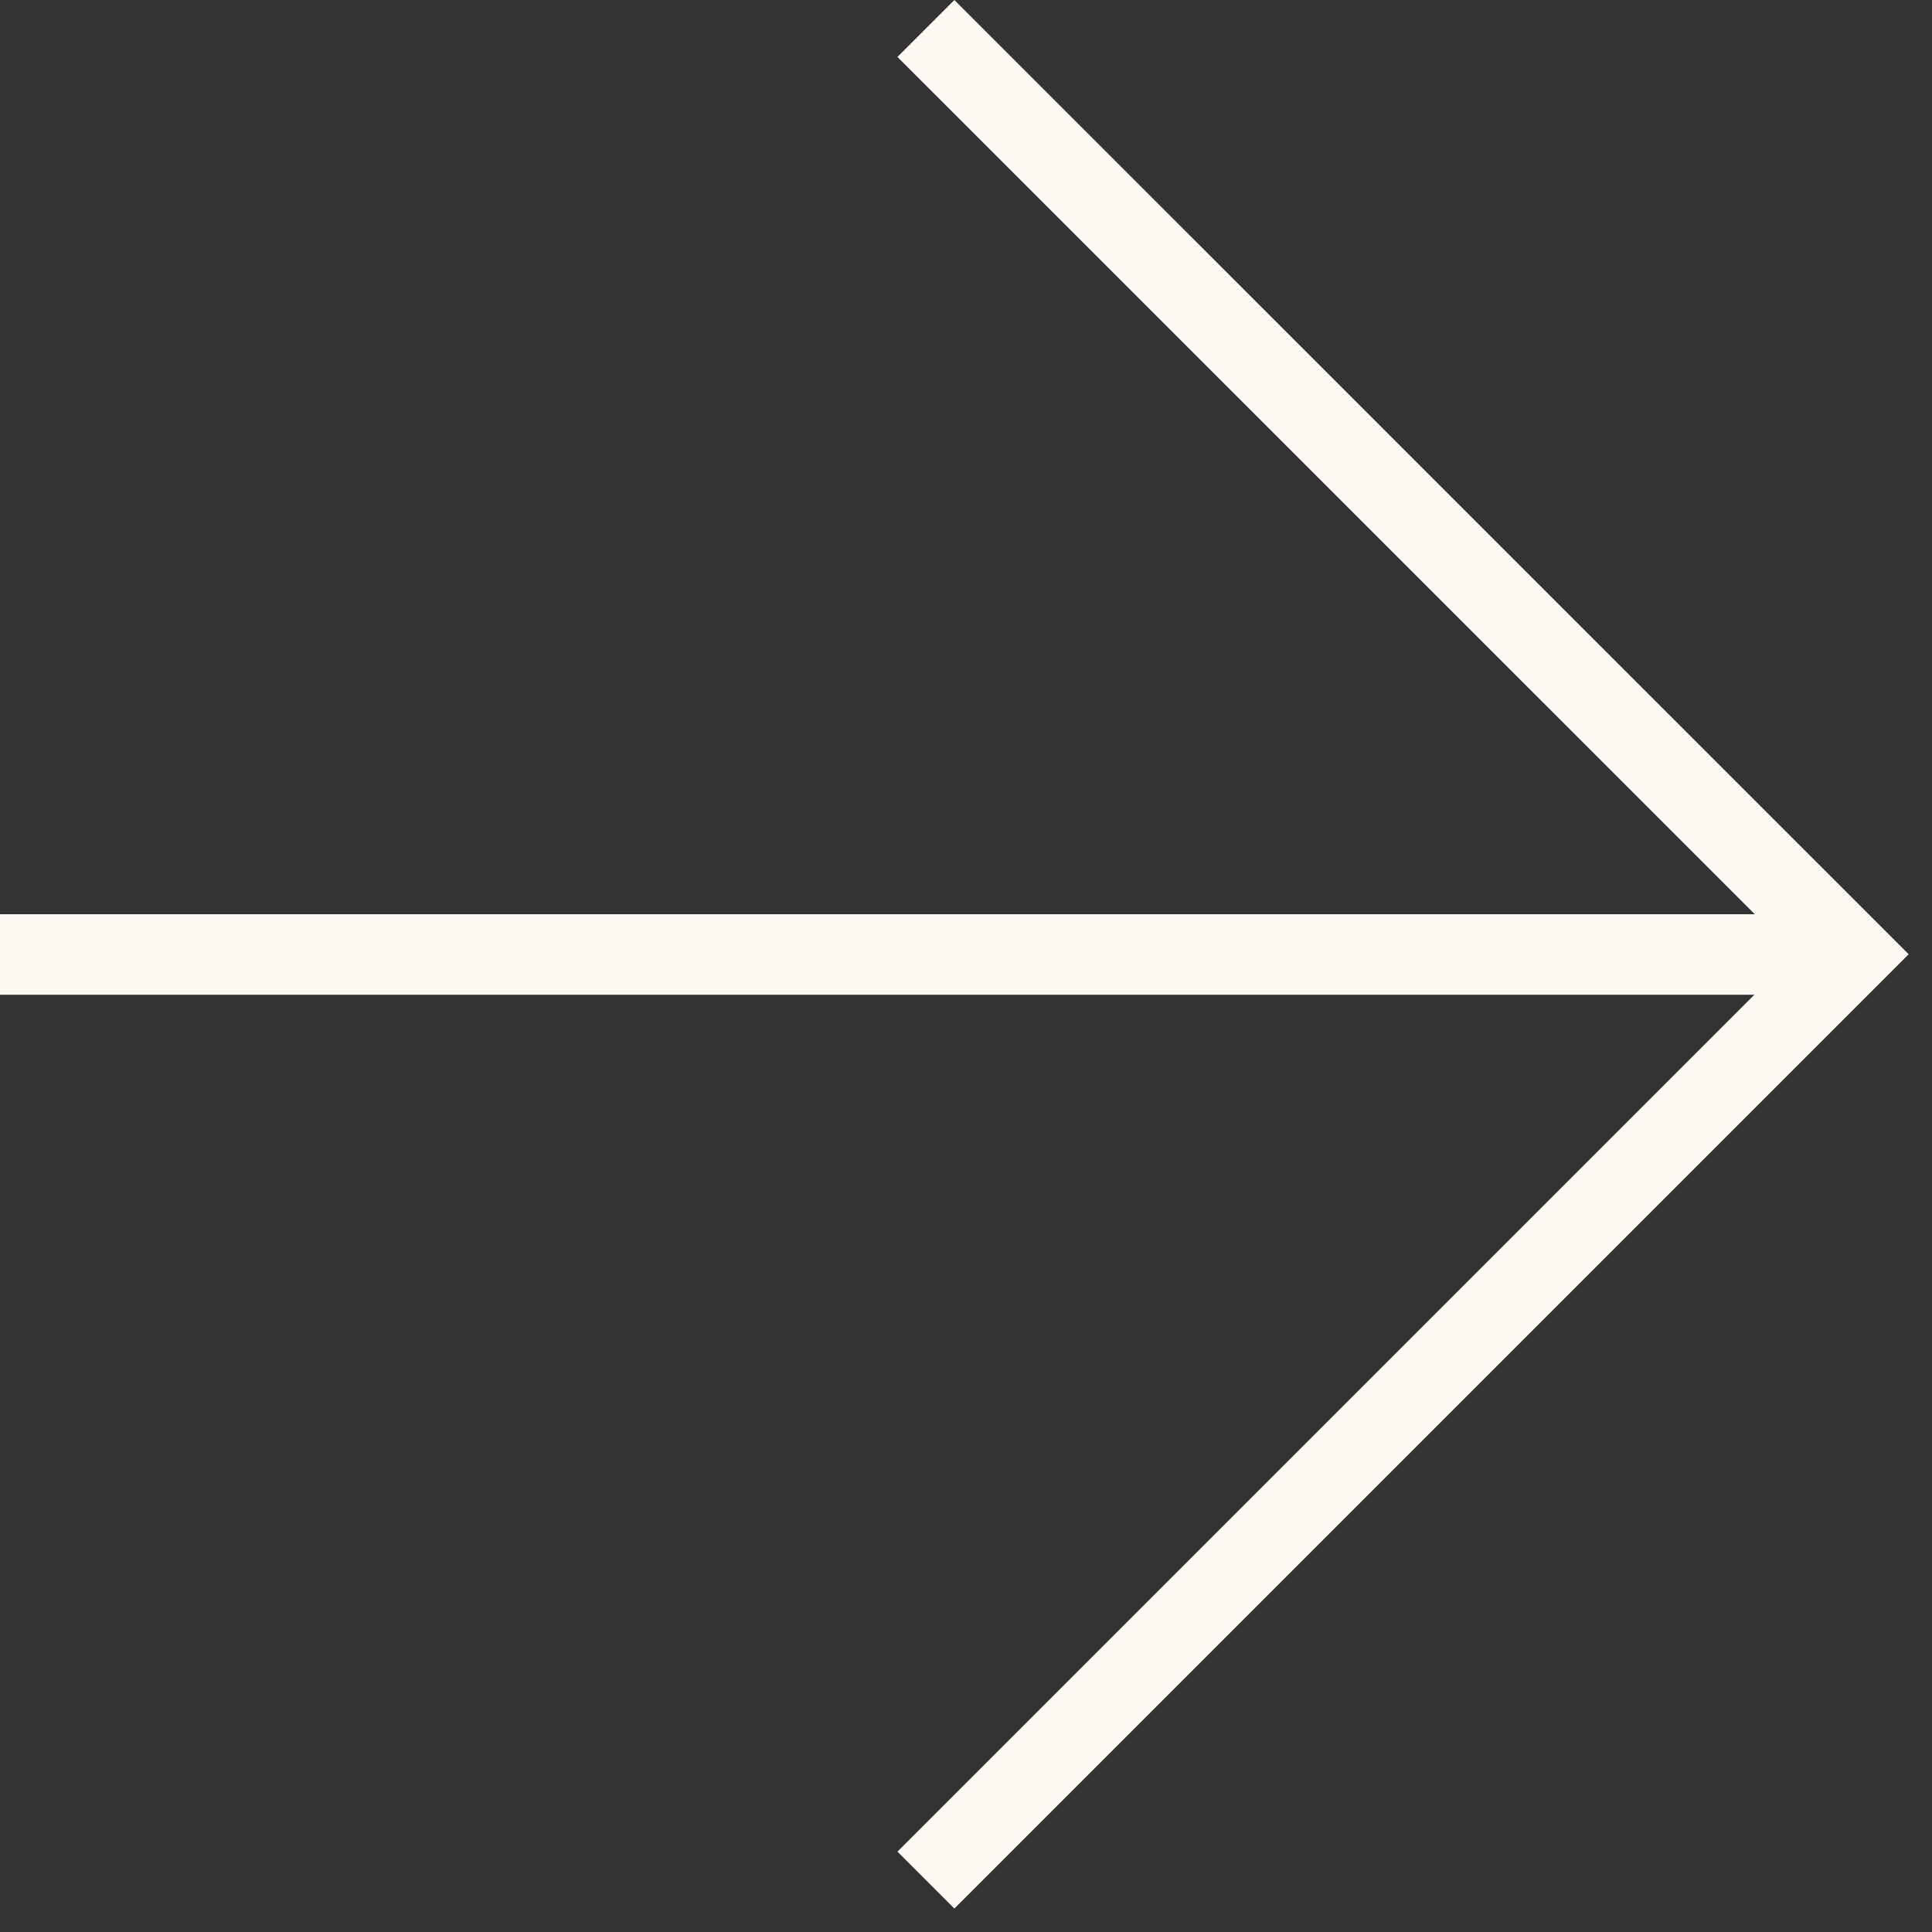
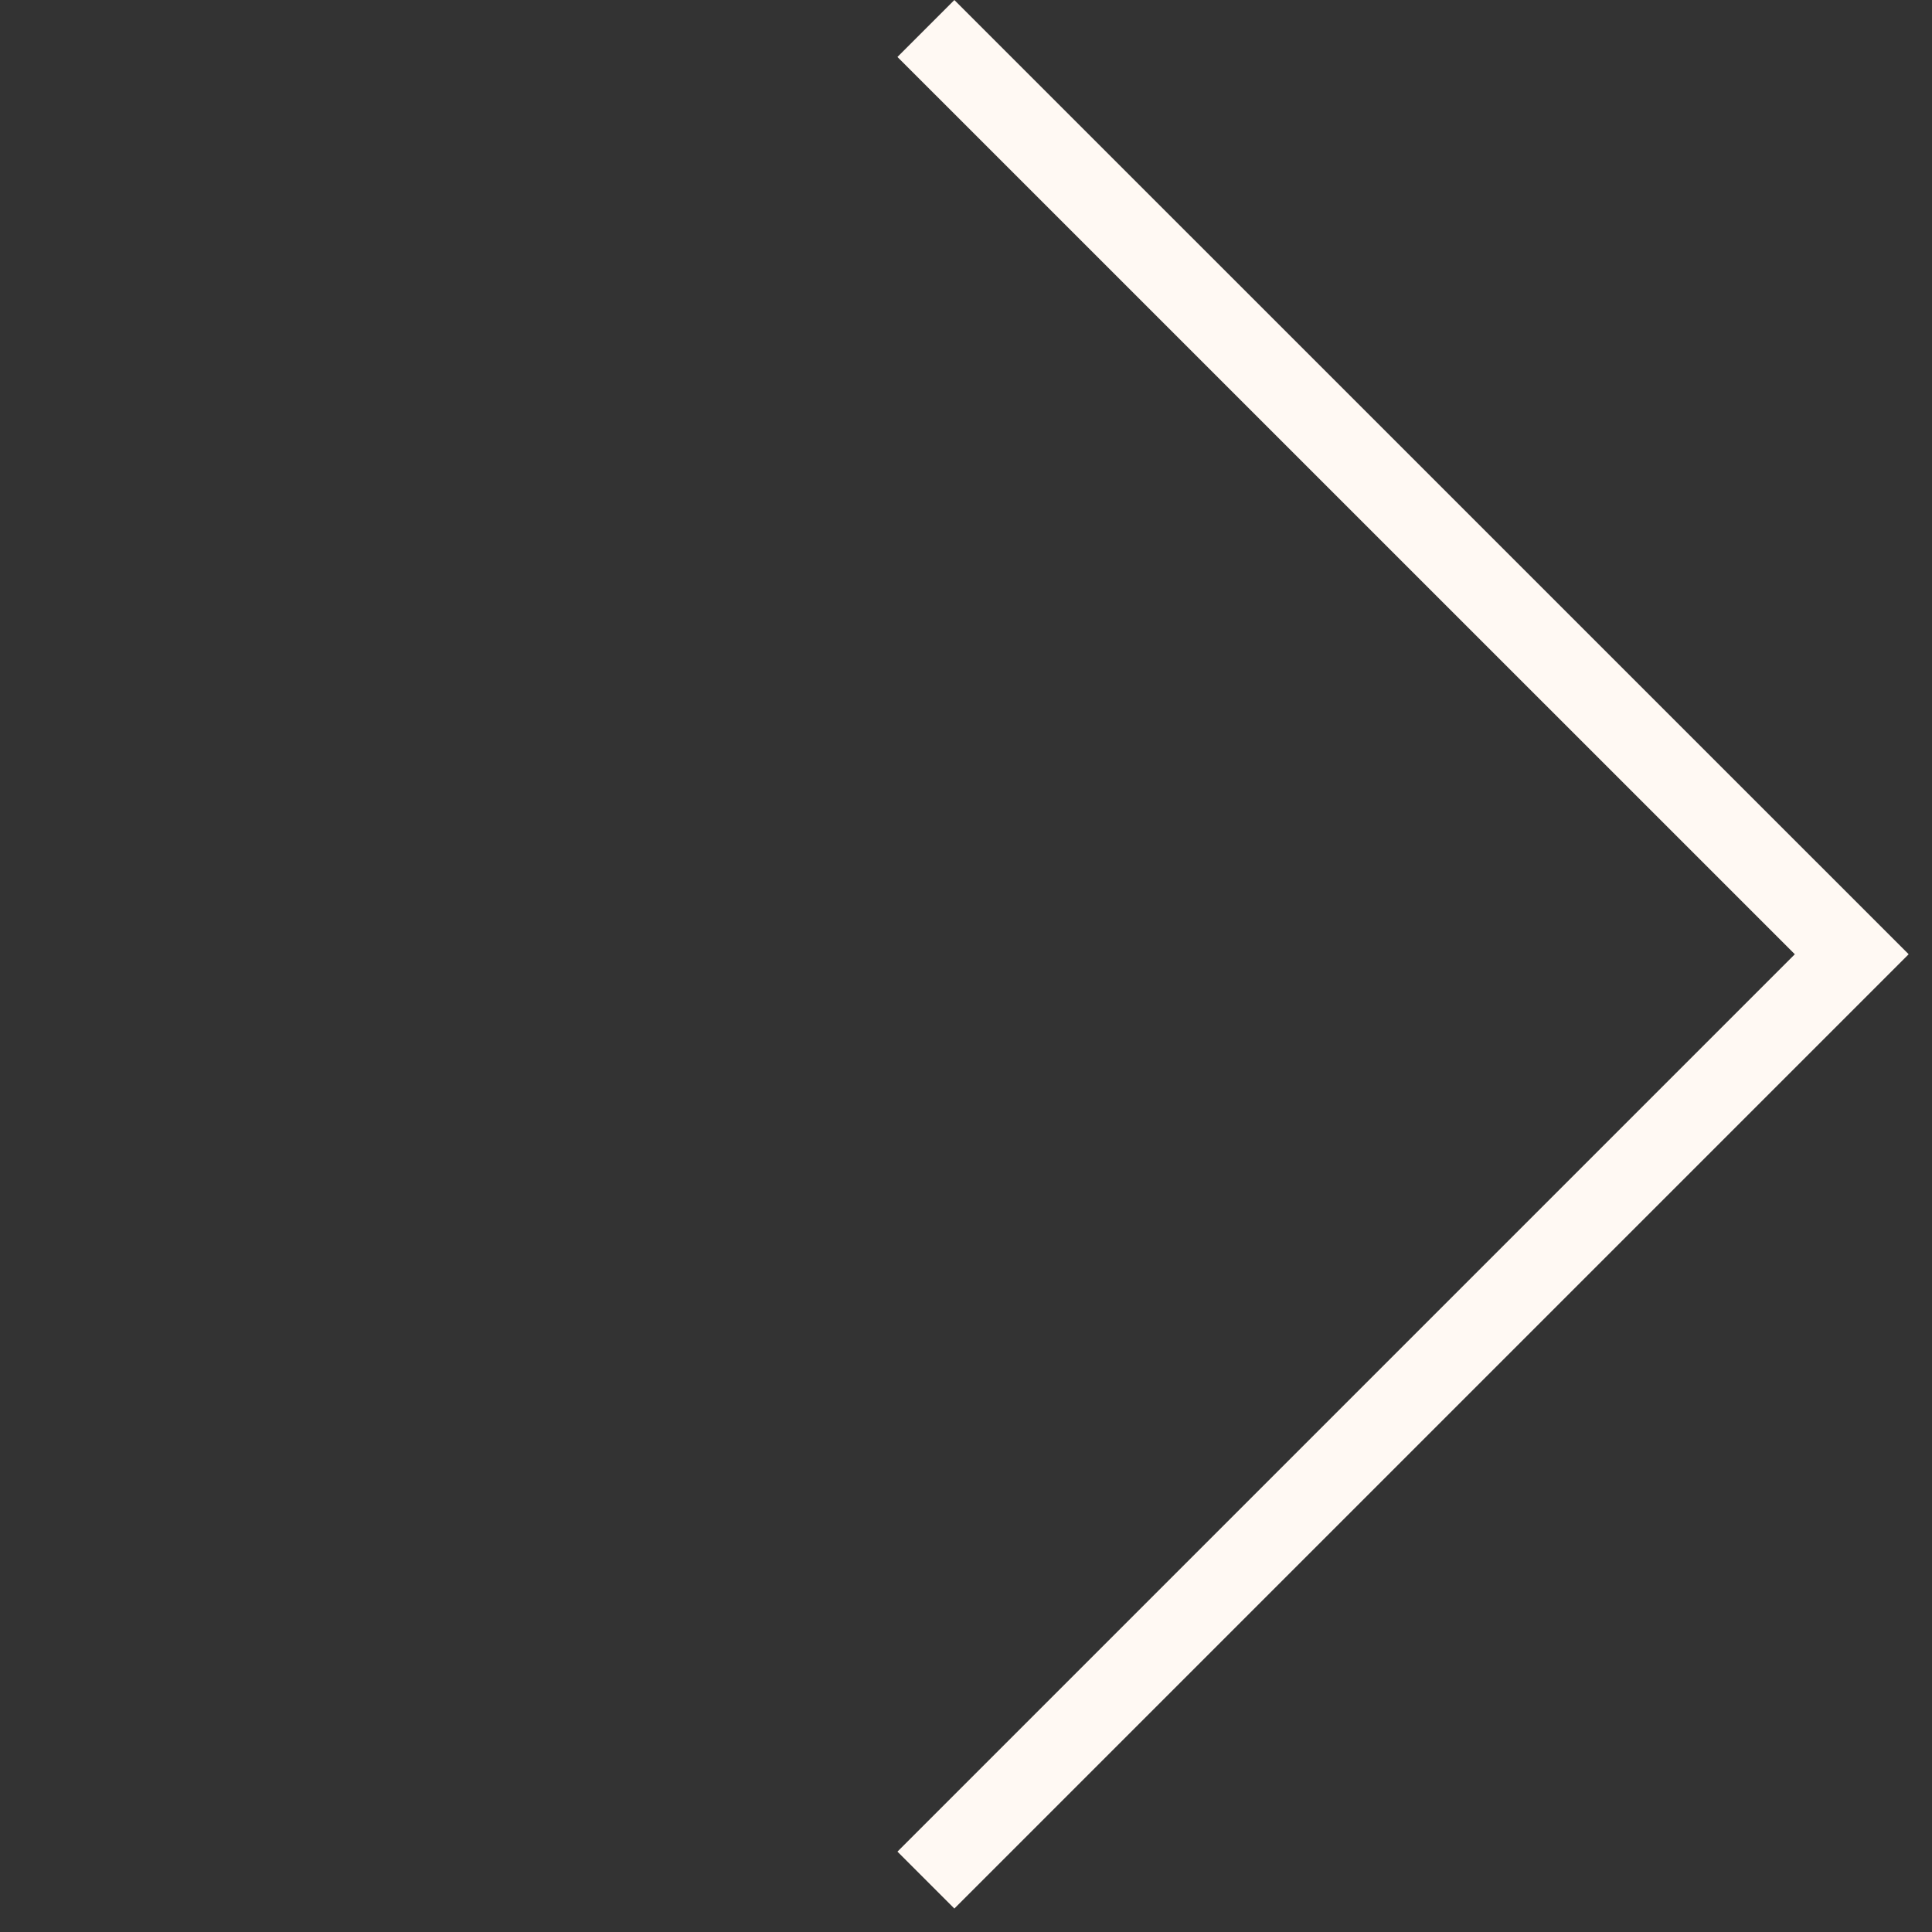
<svg xmlns="http://www.w3.org/2000/svg" width="24" height="24" viewBox="0 0 24 24" fill="none">
  <rect x="0" y="0" width="24" height="24" fill="#333333" stroke="none" />
-   <path d="M0 11.857L23.003 11.857" stroke="#FFF9F3" />
  <path d="M11.502 0.354L23.003 11.854L11.502 23.355" stroke="#FFF9F3" />
</svg>